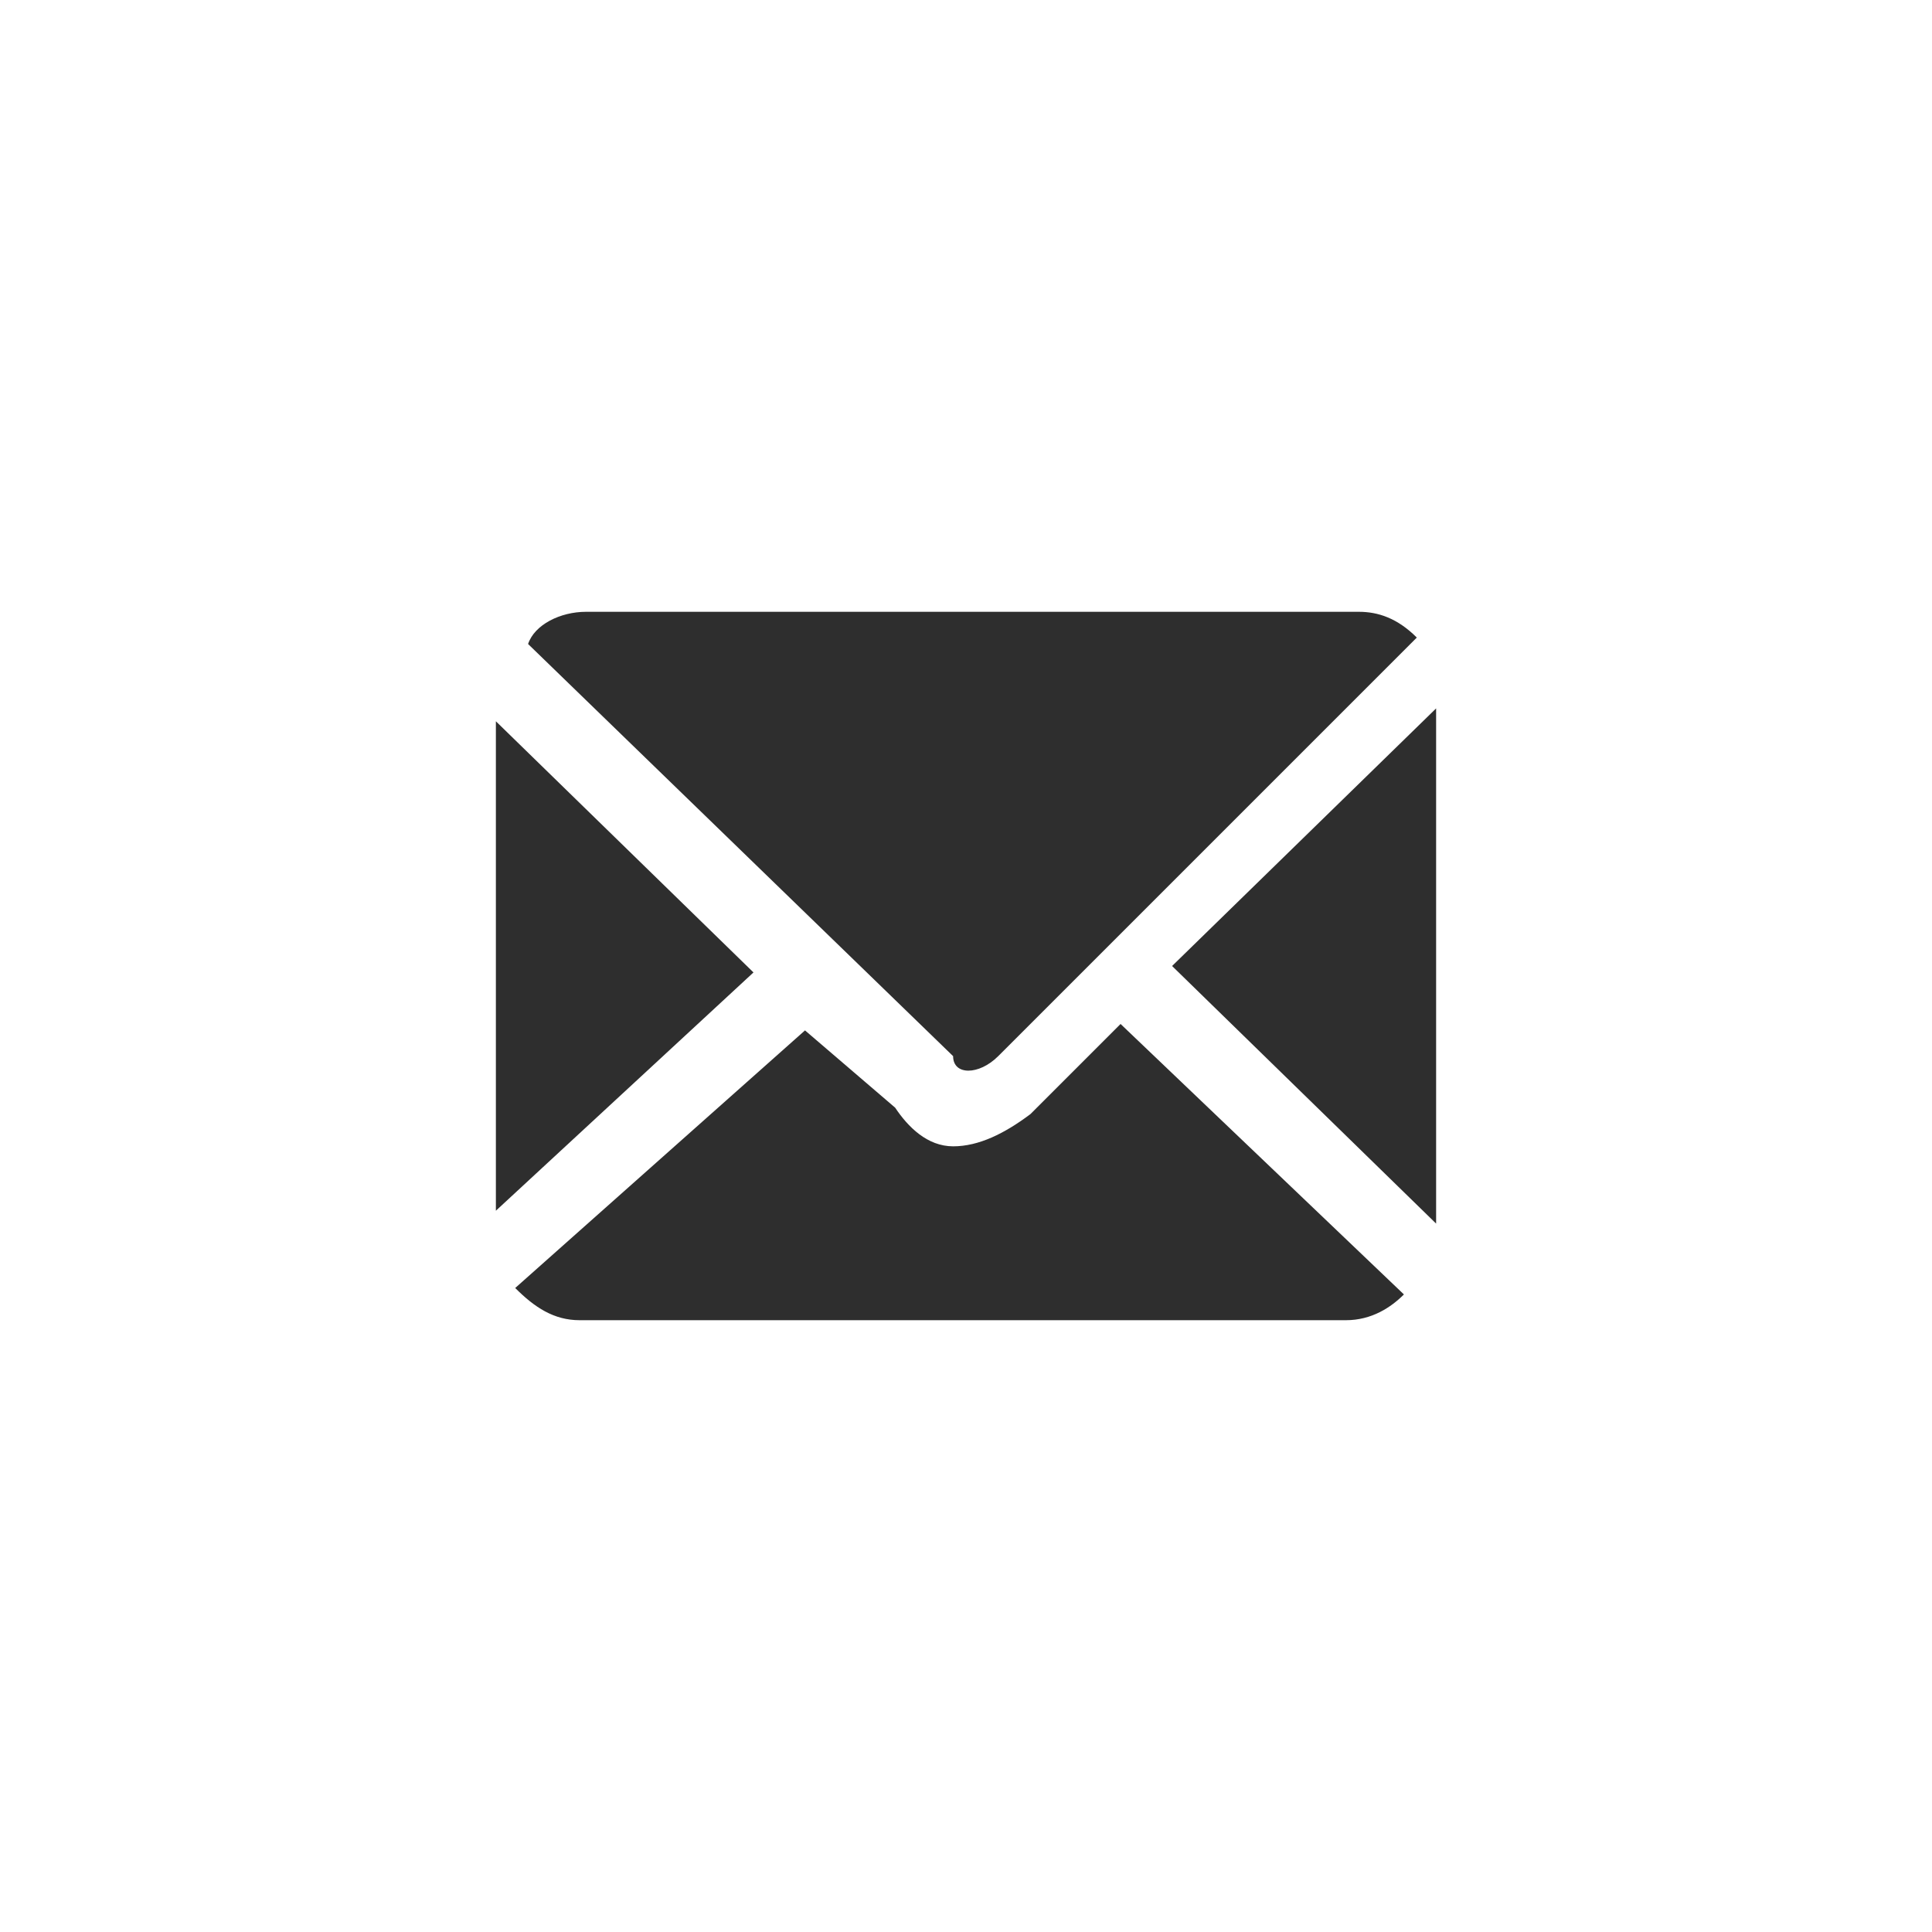
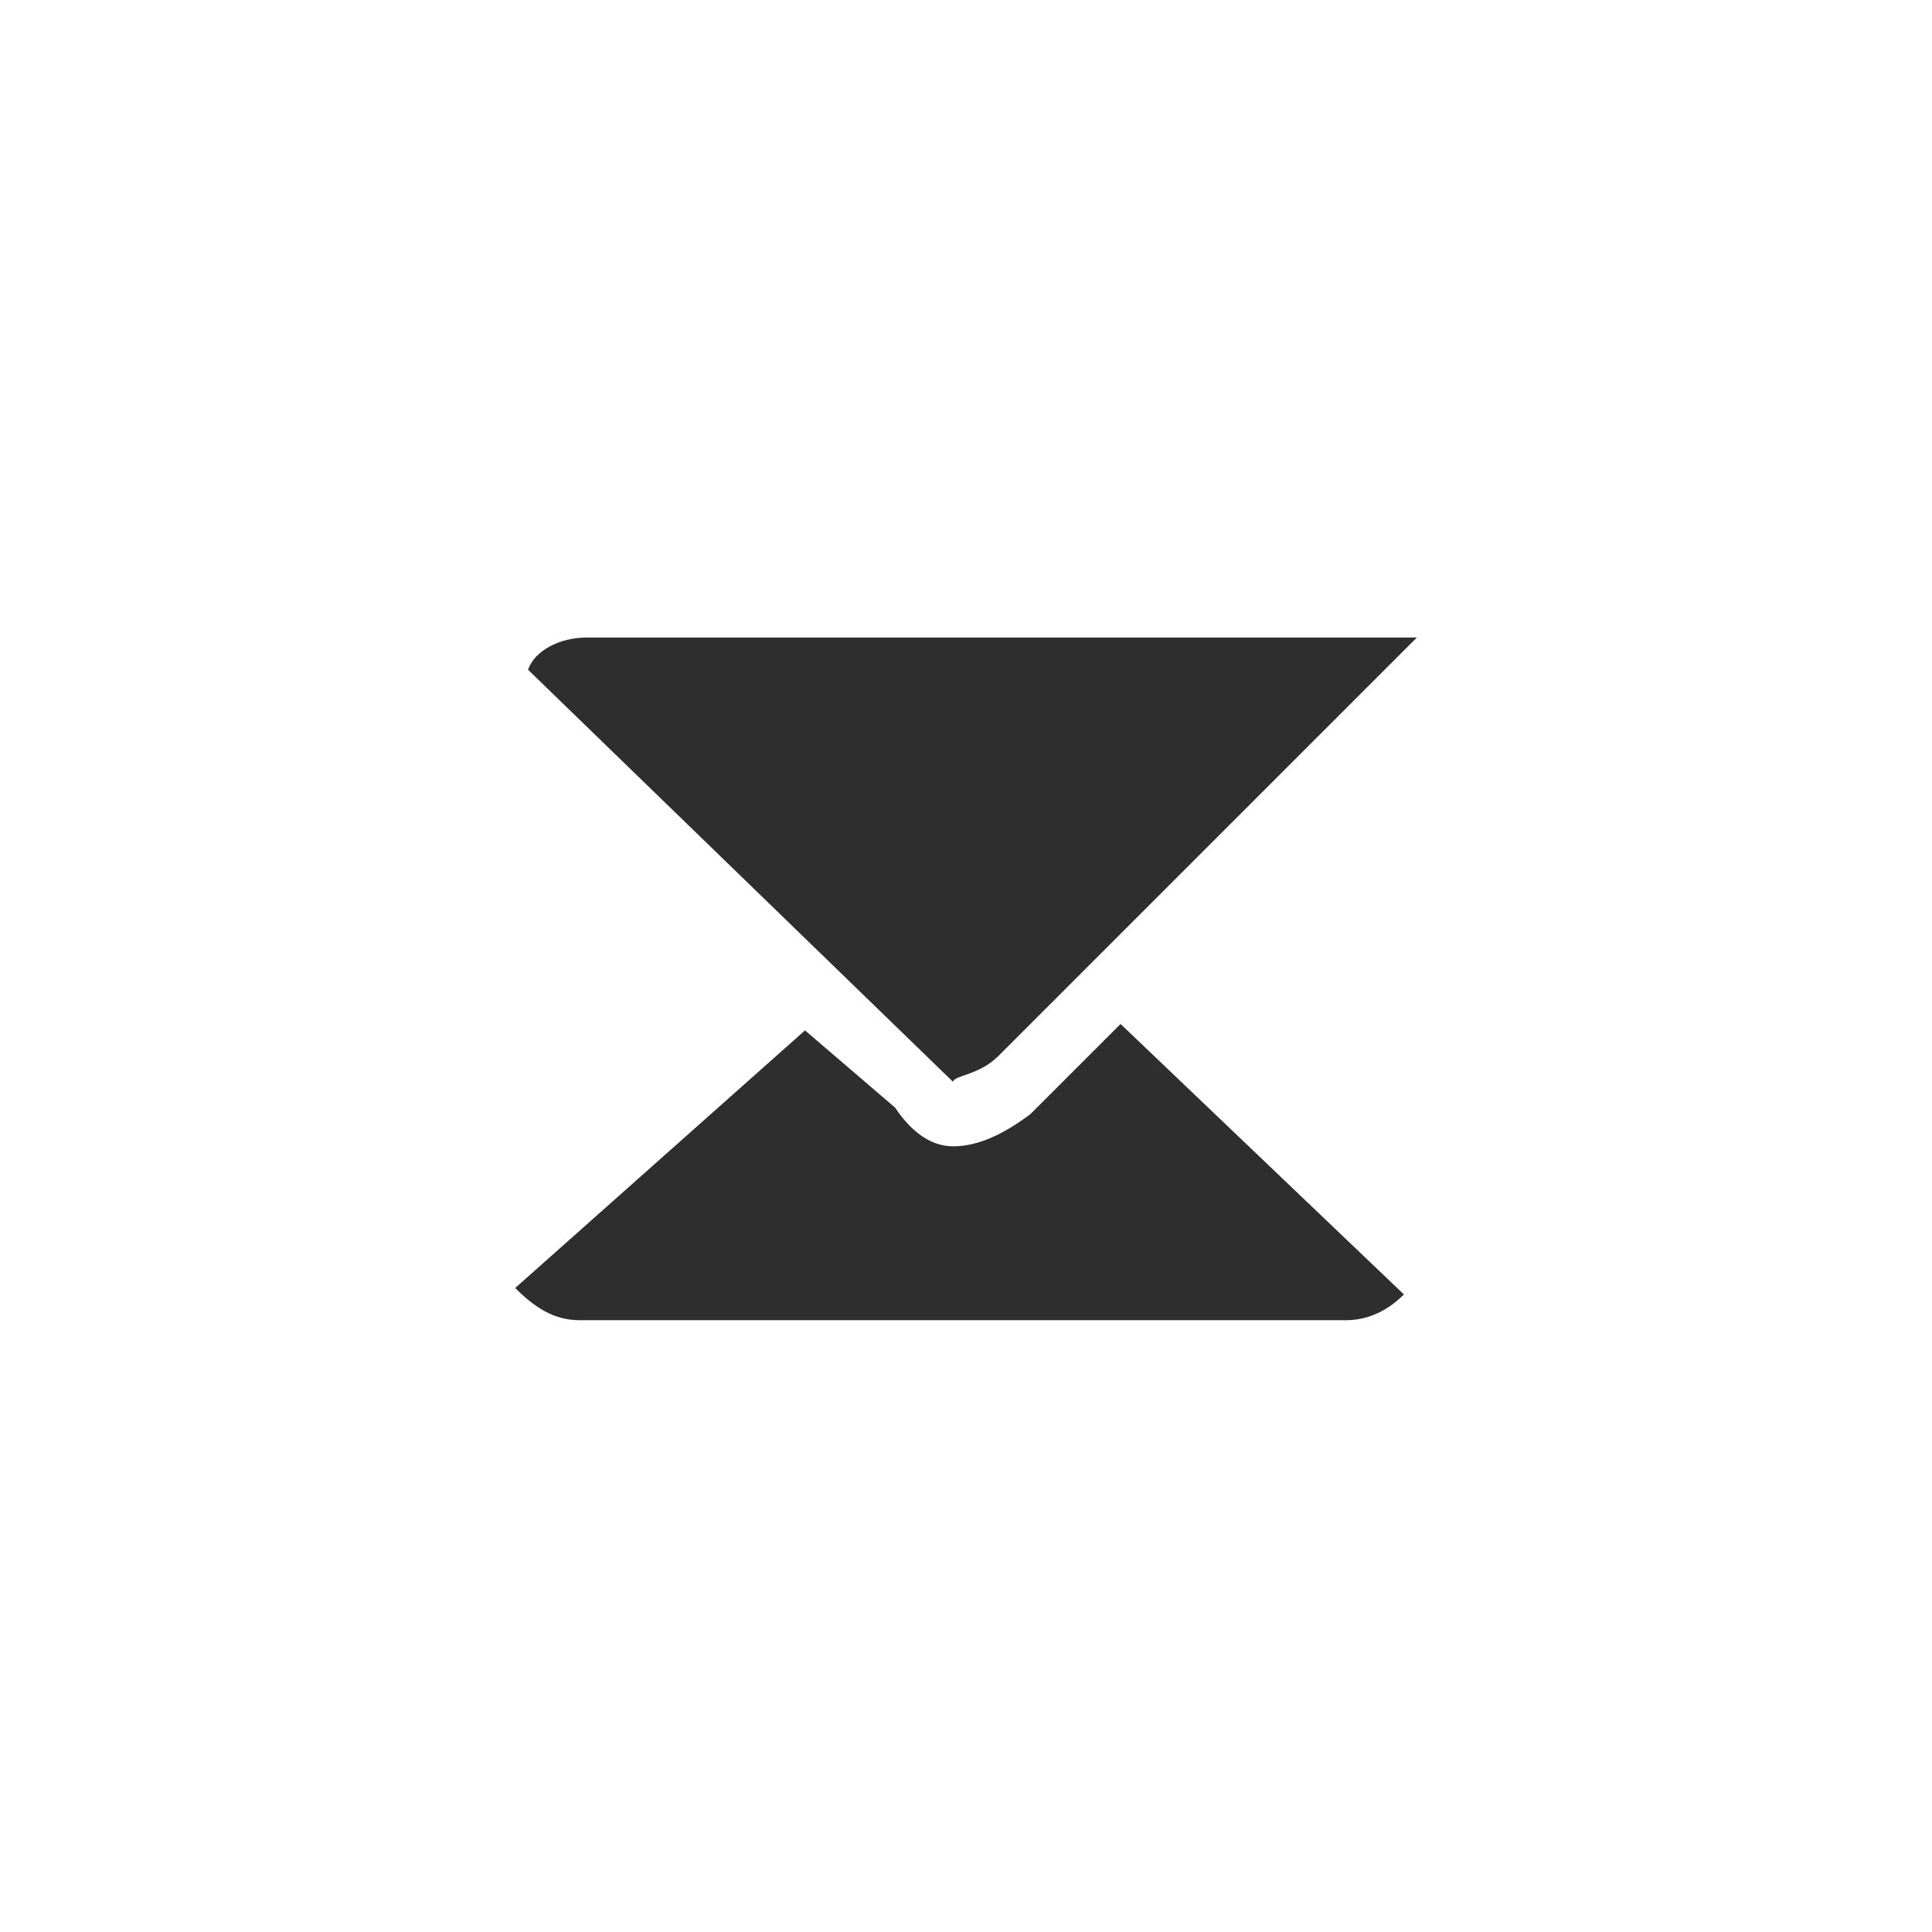
<svg xmlns="http://www.w3.org/2000/svg" version="1.1" id="Layer_1" x="0px" y="0px" viewBox="0 0 30 30" style="enable-background:new 0 0 30 30;" xml:space="preserve">
  <style type="text/css">
	.st0{display:none;}
	.st1{display:inline;}
	.st2{fill:#4A00AA;}
	.st3{fill:#2E2E2E;}
</style>
  <g id="cirkel" class="st0">
    <g id="Layer_2_1_" class="st1">
      <g>
-         <circle class="st2" cx="15" cy="15" r="25" />
-       </g>
+         </g>
    </g>
  </g>
  <g id="icon">
    <g>
-       <path class="st3" d="M15.5,16.4l6.5-6.5c-0.3-0.3-0.6-0.4-0.9-0.4H9.1c-0.4,0-0.8,0.2-0.9,0.5l6.6,6.4    C14.8,16.7,15.2,16.7,15.5,16.4z" />
-       <polygon class="st3" points="22.3,19 22.3,11 18.2,15   " />
-       <polygon class="st3" points="7.7,11.2 7.7,18.8 11.7,15.1   " />
+       <path class="st3" d="M15.5,16.4l6.5-6.5H9.1c-0.4,0-0.8,0.2-0.9,0.5l6.6,6.4    C14.8,16.7,15.2,16.7,15.5,16.4z" />
      <path class="st3" d="M13.9,17.2L12.5,16L8,20c0.3,0.3,0.6,0.5,1,0.5h11.9c0.4,0,0.7-0.2,0.9-0.4l-4.4-4.2l-1.4,1.4    c-0.4,0.3-0.8,0.5-1.2,0.5S14.1,17.5,13.9,17.2z" />
    </g>
  </g>
</svg>